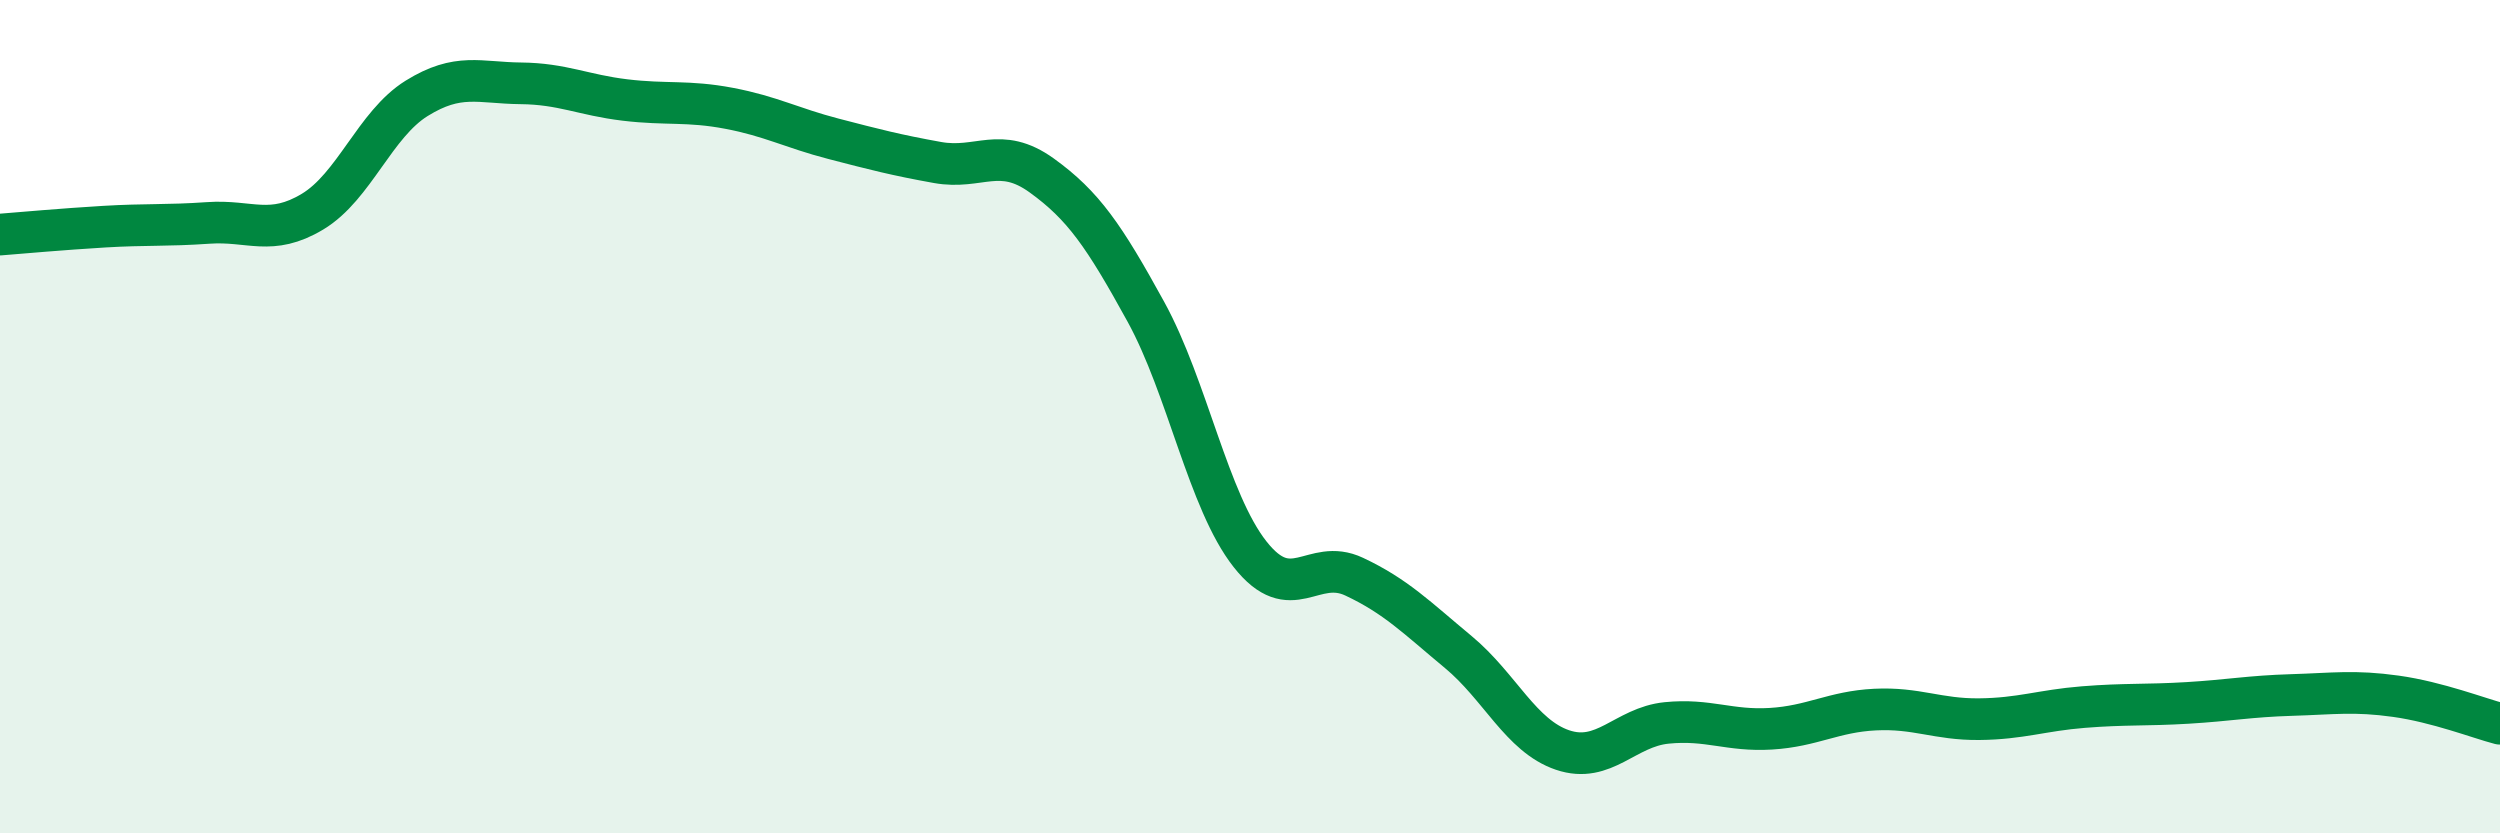
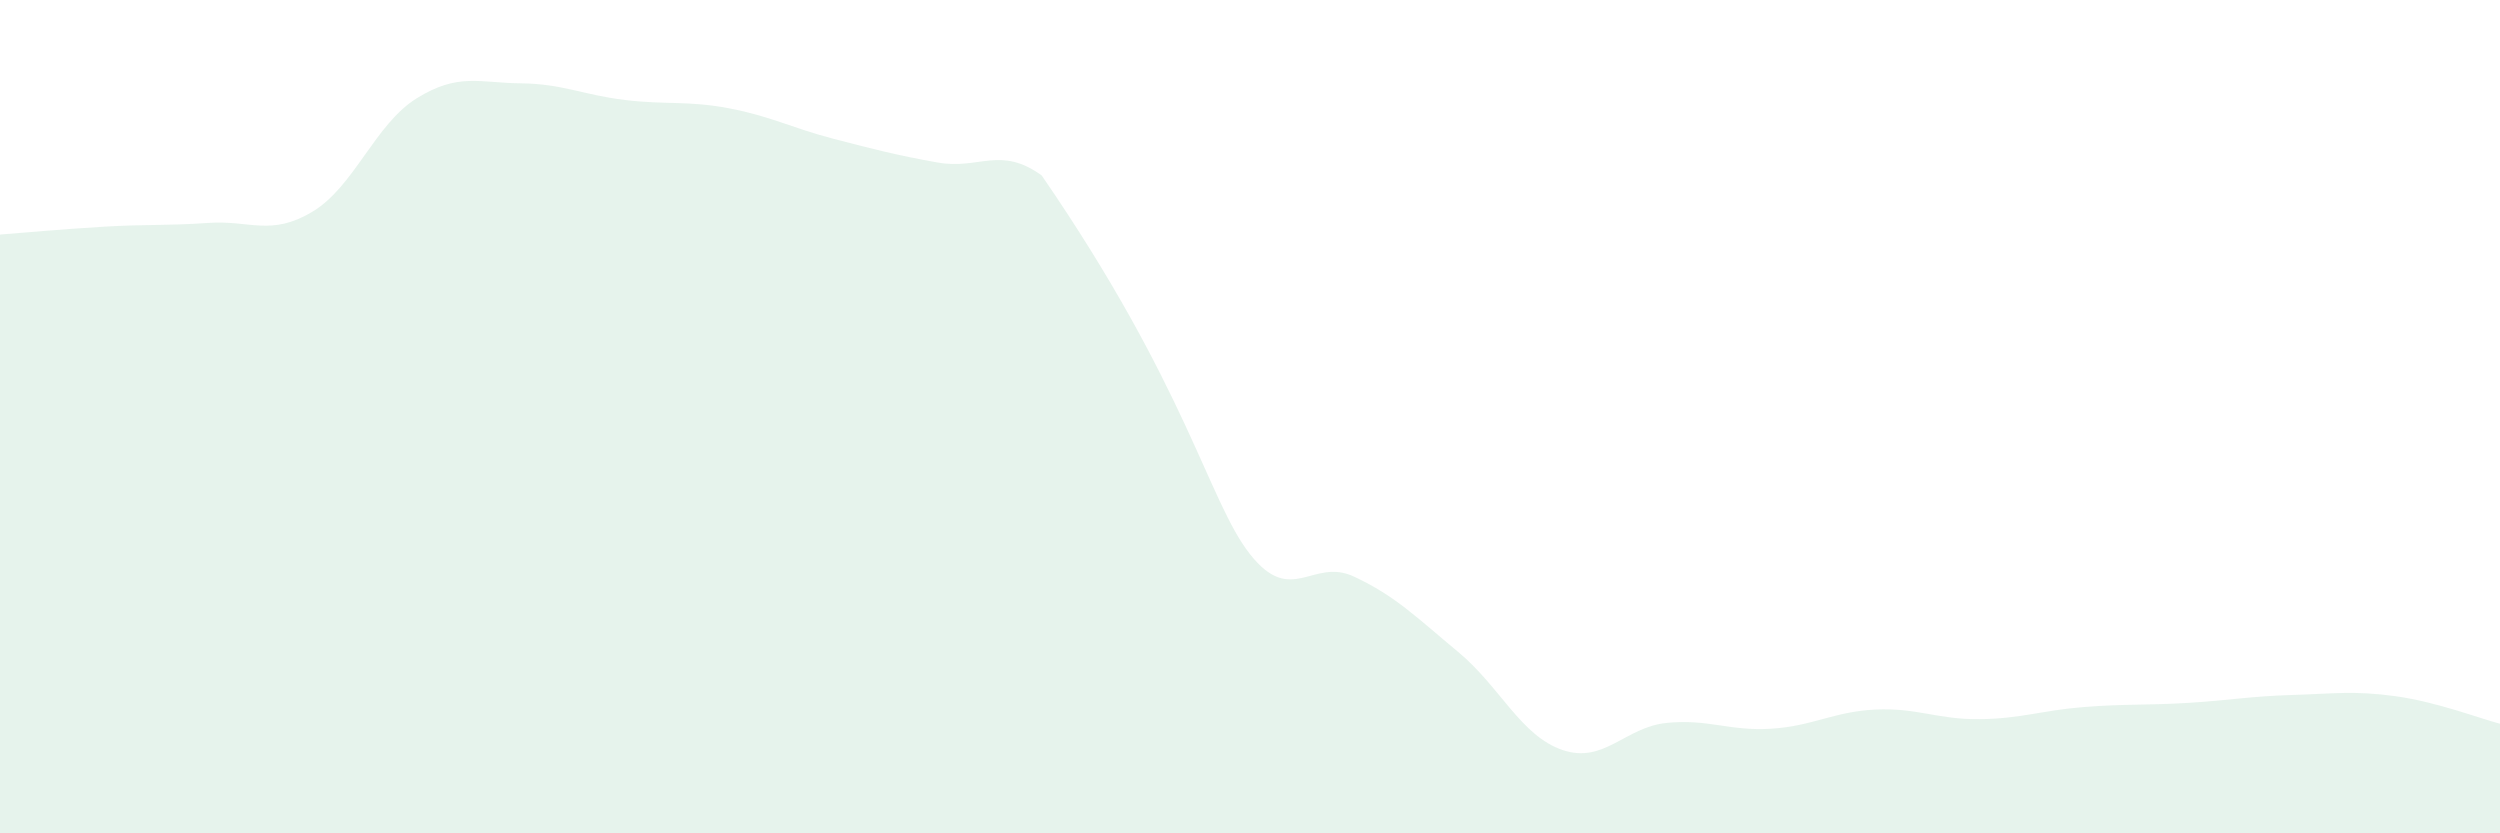
<svg xmlns="http://www.w3.org/2000/svg" width="60" height="20" viewBox="0 0 60 20">
-   <path d="M 0,5.63 C 0.5,5.59 1.5,5.5 2.5,5.44 C 3.5,5.38 4,5.42 5,5.35 C 6,5.28 6.5,5.68 7.5,5.08 C 8.5,4.48 9,2.98 10,2.36 C 11,1.74 11.5,1.99 12.5,2 C 13.5,2.01 14,2.28 15,2.4 C 16,2.52 16.5,2.41 17.5,2.6 C 18.5,2.79 19,3.07 20,3.33 C 21,3.59 21.5,3.72 22.5,3.9 C 23.5,4.08 24,3.49 25,4.21 C 26,4.93 26.5,5.66 27.5,7.48 C 28.5,9.3 29,12.03 30,13.3 C 31,14.57 31.5,13.37 32.5,13.84 C 33.5,14.31 34,14.82 35,15.65 C 36,16.48 36.5,17.66 37.5,18 C 38.5,18.34 39,17.45 40,17.35 C 41,17.25 41.5,17.55 42.5,17.49 C 43.5,17.43 44,17.08 45,17.03 C 46,16.98 46.5,17.27 47.5,17.26 C 48.5,17.25 49,17.05 50,16.97 C 51,16.89 51.5,16.93 52.5,16.87 C 53.5,16.81 54,16.71 55,16.68 C 56,16.65 56.5,16.57 57.5,16.71 C 58.5,16.85 59.5,17.24 60,17.37L60 20L0 20Z" fill="#008740" opacity="0.1" stroke-linecap="round" stroke-linejoin="round" />
-   <path d="M 0,5.63 C 0.5,5.59 1.5,5.5 2.5,5.44 C 3.5,5.38 4,5.42 5,5.35 C 6,5.28 6.5,5.68 7.5,5.08 C 8.5,4.48 9,2.98 10,2.36 C 11,1.74 11.5,1.99 12.5,2 C 13.5,2.01 14,2.28 15,2.4 C 16,2.52 16.5,2.41 17.5,2.6 C 18.5,2.79 19,3.07 20,3.33 C 21,3.59 21.5,3.72 22.5,3.9 C 23.5,4.08 24,3.49 25,4.21 C 26,4.93 26.5,5.66 27.5,7.48 C 28.5,9.3 29,12.03 30,13.3 C 31,14.57 31.5,13.37 32.5,13.84 C 33.5,14.31 34,14.82 35,15.65 C 36,16.48 36.5,17.66 37.5,18 C 38.5,18.34 39,17.45 40,17.35 C 41,17.25 41.5,17.55 42.5,17.49 C 43.5,17.43 44,17.08 45,17.03 C 46,16.98 46.5,17.27 47.5,17.26 C 48.5,17.25 49,17.05 50,16.97 C 51,16.89 51.5,16.93 52.5,16.87 C 53.5,16.81 54,16.71 55,16.68 C 56,16.65 56.5,16.57 57.5,16.71 C 58.5,16.85 59.5,17.24 60,17.37" stroke="#008740" stroke-width="1" fill="none" stroke-linecap="round" stroke-linejoin="round" />
+   <path d="M 0,5.63 C 0.5,5.59 1.5,5.5 2.5,5.44 C 3.5,5.38 4,5.42 5,5.35 C 6,5.28 6.5,5.68 7.5,5.08 C 8.5,4.48 9,2.98 10,2.36 C 11,1.74 11.5,1.99 12.5,2 C 13.5,2.01 14,2.28 15,2.4 C 16,2.52 16.5,2.41 17.5,2.6 C 18.5,2.79 19,3.07 20,3.33 C 21,3.59 21.5,3.72 22.5,3.9 C 23.5,4.08 24,3.49 25,4.21 C 28.5,9.3 29,12.03 30,13.3 C 31,14.57 31.5,13.37 32.5,13.84 C 33.5,14.31 34,14.82 35,15.65 C 36,16.48 36.5,17.66 37.5,18 C 38.5,18.34 39,17.45 40,17.35 C 41,17.25 41.5,17.55 42.5,17.49 C 43.5,17.43 44,17.08 45,17.03 C 46,16.98 46.5,17.27 47.5,17.26 C 48.5,17.25 49,17.05 50,16.97 C 51,16.89 51.5,16.93 52.5,16.87 C 53.5,16.81 54,16.71 55,16.68 C 56,16.65 56.5,16.57 57.5,16.71 C 58.5,16.85 59.5,17.24 60,17.37L60 20L0 20Z" fill="#008740" opacity="0.1" stroke-linecap="round" stroke-linejoin="round" />
</svg>